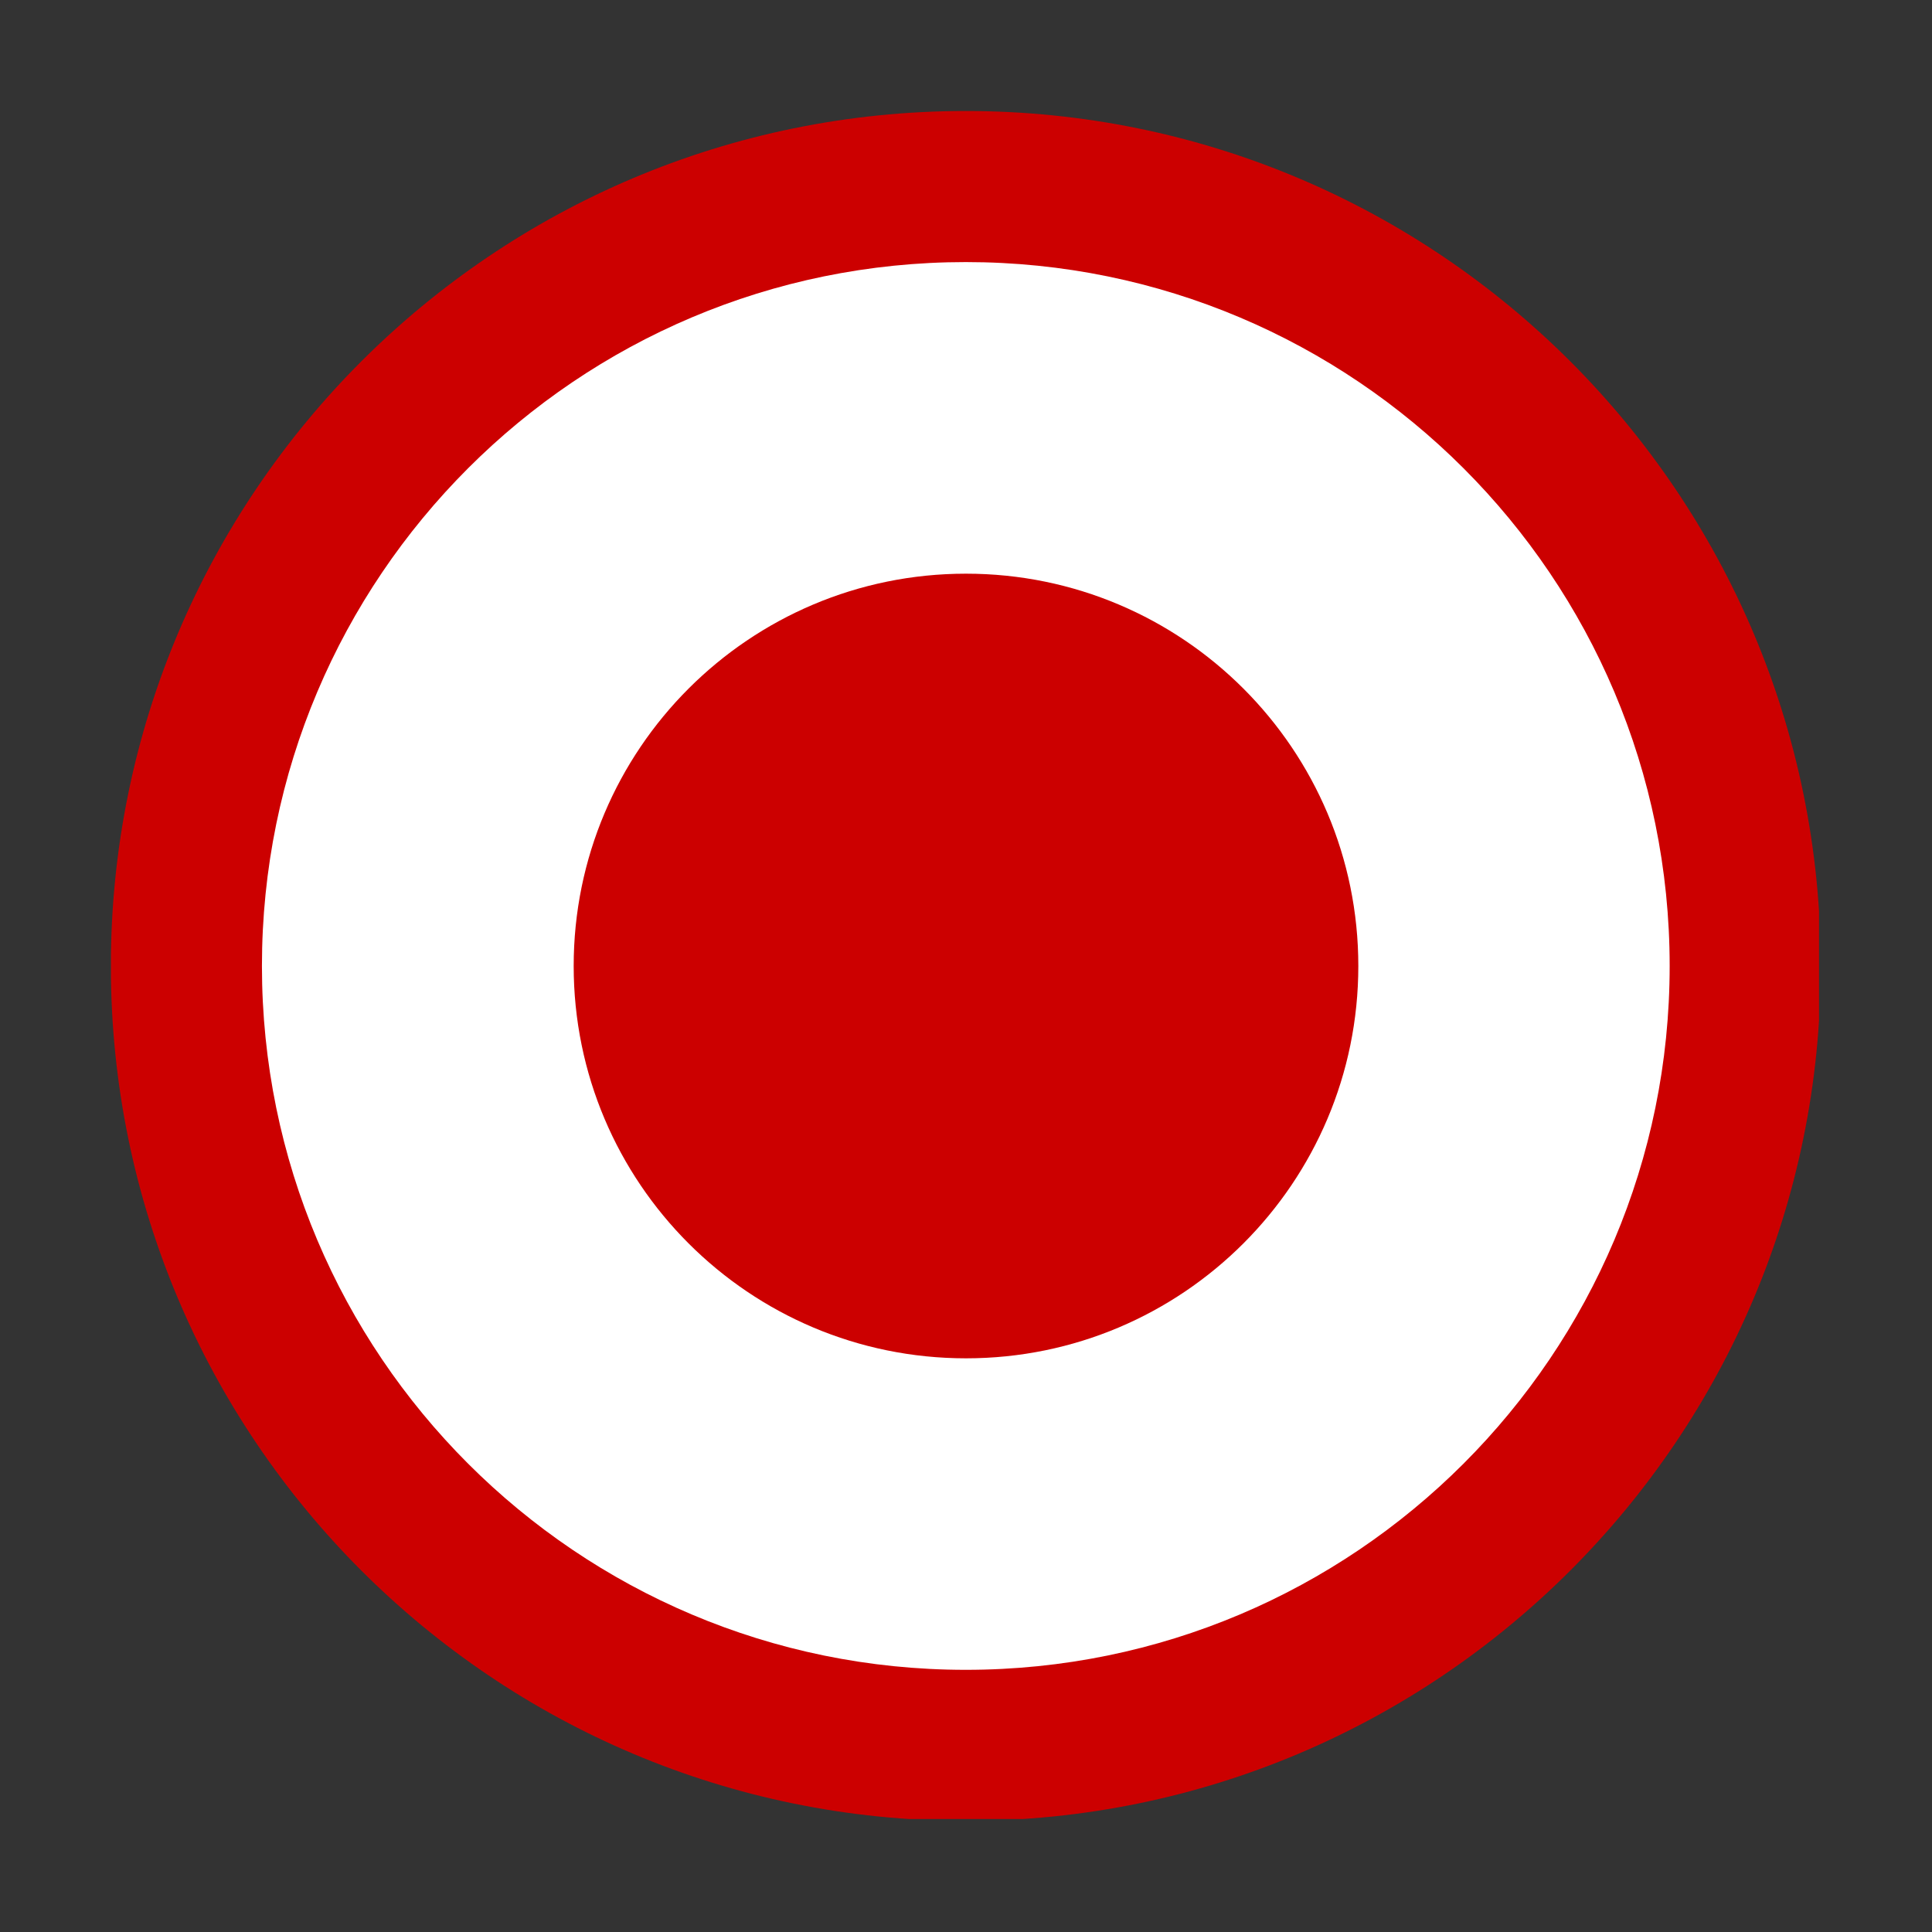
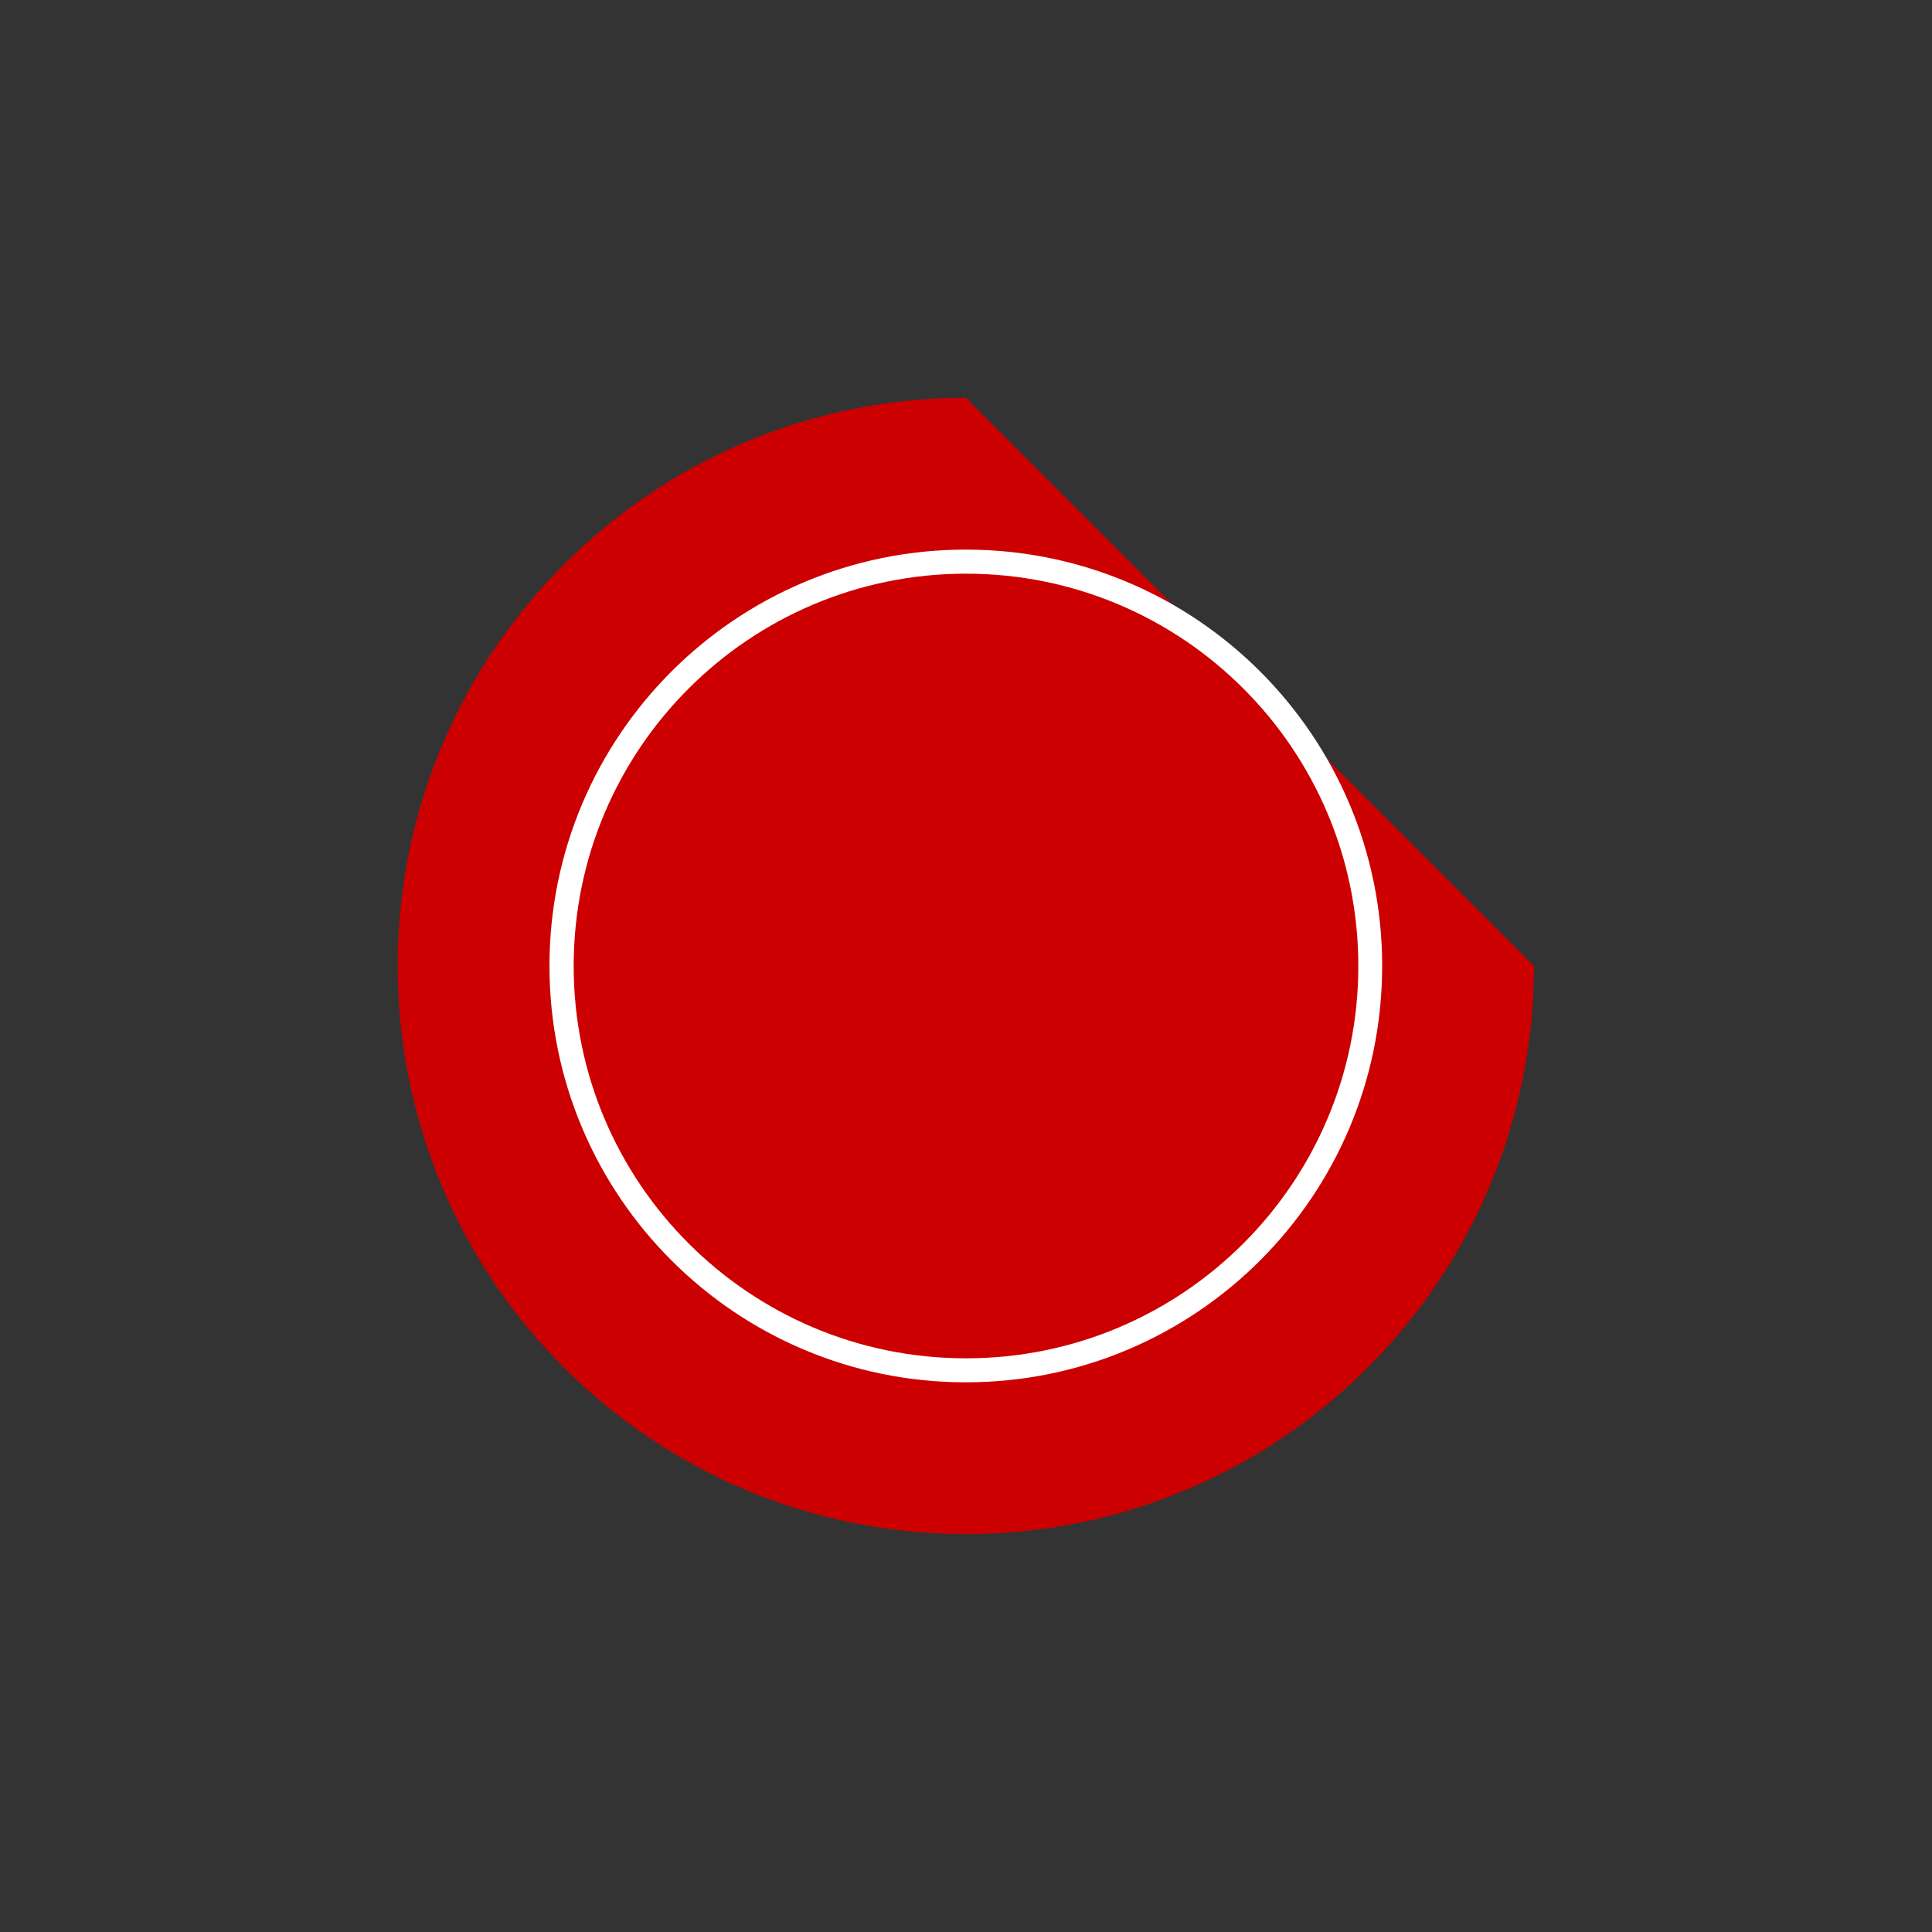
<svg xmlns="http://www.w3.org/2000/svg" version="1.0" preserveAspectRatio="xMidYMid meet" height="512" viewBox="0 0 384 384" zoomAndPan="magnify" width="512">
  <rect x="0" y="0" width="384" height="384" fill="#333333" stroke="none" />
  <defs>
    <clipPath id="96eb42014b">
      <path clip-rule="nonzero" d="M 22.051 22.051 L 361.547 22.051 L 361.547 361.547 L 22.051 361.547 Z M 22.051 22.051" />
    </clipPath>
    <clipPath id="3bdbede1b9">
      <path clip-rule="nonzero" d="M 68.254 68.254 L 315.746 68.254 L 315.746 315.746 L 68.254 315.746 Z M 68.254 68.254" />
    </clipPath>
    <clipPath id="74e3c50f81">
-       <path clip-rule="nonzero" d="M 192 68.254 C 123.656 68.254 68.254 123.656 68.254 192 C 68.254 260.344 123.656 315.746 192 315.746 C 260.344 315.746 315.746 260.344 315.746 192 C 315.746 123.656 260.344 68.254 192 68.254 Z M 192 68.254" />
-     </clipPath>
+       </clipPath>
    <clipPath id="e6cdc23c9e">
      <path clip-rule="nonzero" d="M 114.023 114.023 L 269.977 114.023 L 269.977 269.977 L 114.023 269.977 Z M 114.023 114.023" />
    </clipPath>
    <clipPath id="aa3c533512">
      <path clip-rule="nonzero" d="M 192 114.023 C 148.934 114.023 114.023 148.934 114.023 192 C 114.023 235.066 148.934 269.977 192 269.977 C 235.066 269.977 269.977 235.066 269.977 192 C 269.977 148.934 235.066 114.023 192 114.023 Z M 192 114.023" />
    </clipPath>
  </defs>
  <g clip-path="url(#96eb42014b)">
-     <path fill-rule="nonzero" fill-opacity="1" d="M 361.891 191.992 C 361.891 285.84 285.809 361.918 191.961 361.918 C 98.113 361.918 22.035 285.84 22.035 191.992 C 22.035 98.145 98.113 22.062 191.961 22.062 C 285.809 22.062 361.891 98.145 361.891 191.992" fill="#cc0000" />
-   </g>
-   <path fill-rule="nonzero" fill-opacity="1" d="M 331.859 191.992 C 331.859 269.258 269.227 331.891 191.961 331.891 C 114.699 331.891 52.062 269.258 52.062 191.992 C 52.062 114.727 114.699 52.09 191.961 52.09 C 269.227 52.09 331.859 114.727 331.859 191.992" fill="#ffffff" />
-   <path fill-rule="nonzero" fill-opacity="1" d="M 304.883 191.992 C 304.883 254.355 254.328 304.914 191.961 304.914 C 129.598 304.914 79.043 254.355 79.043 191.992 C 79.043 129.629 129.598 79.07 191.961 79.07 C 254.328 79.07 304.883 129.629 304.883 191.992" fill="#cc0000" />
+     </g>
+   <path fill-rule="nonzero" fill-opacity="1" d="M 304.883 191.992 C 304.883 254.355 254.328 304.914 191.961 304.914 C 129.598 304.914 79.043 254.355 79.043 191.992 C 79.043 129.629 129.598 79.07 191.961 79.07 " fill="#cc0000" />
  <path fill-rule="nonzero" fill-opacity="1" d="M 274.715 191.992 C 274.715 237.695 237.668 274.746 191.961 274.746 C 146.258 274.746 109.211 237.695 109.211 191.992 C 109.211 146.285 146.258 109.238 191.961 109.238 C 237.668 109.238 274.715 146.285 274.715 191.992" fill="#ffffff" />
-   <path fill-rule="nonzero" fill-opacity="1" d="M 242.355 191.992 C 242.355 219.82 219.793 242.383 191.961 242.383 C 164.133 242.383 141.57 219.82 141.57 191.992 C 141.57 164.16 164.133 141.602 191.961 141.602 C 219.793 141.602 242.355 164.16 242.355 191.992" fill="#cc0000" />
  <g clip-path="url(#3bdbede1b9)">
    <g clip-path="url(#74e3c50f81)">
      <path fill-rule="nonzero" fill-opacity="1" d="M 68.254 68.254 L 315.746 68.254 L 315.746 315.746 L 68.254 315.746 Z M 68.254 68.254" fill="#ffffff" />
    </g>
  </g>
  <g clip-path="url(#e6cdc23c9e)">
    <g clip-path="url(#aa3c533512)">
      <path fill-rule="nonzero" fill-opacity="1" d="M 114.023 114.023 L 269.977 114.023 L 269.977 269.977 L 114.023 269.977 Z M 114.023 114.023" fill="#cc0000" />
    </g>
  </g>
</svg>